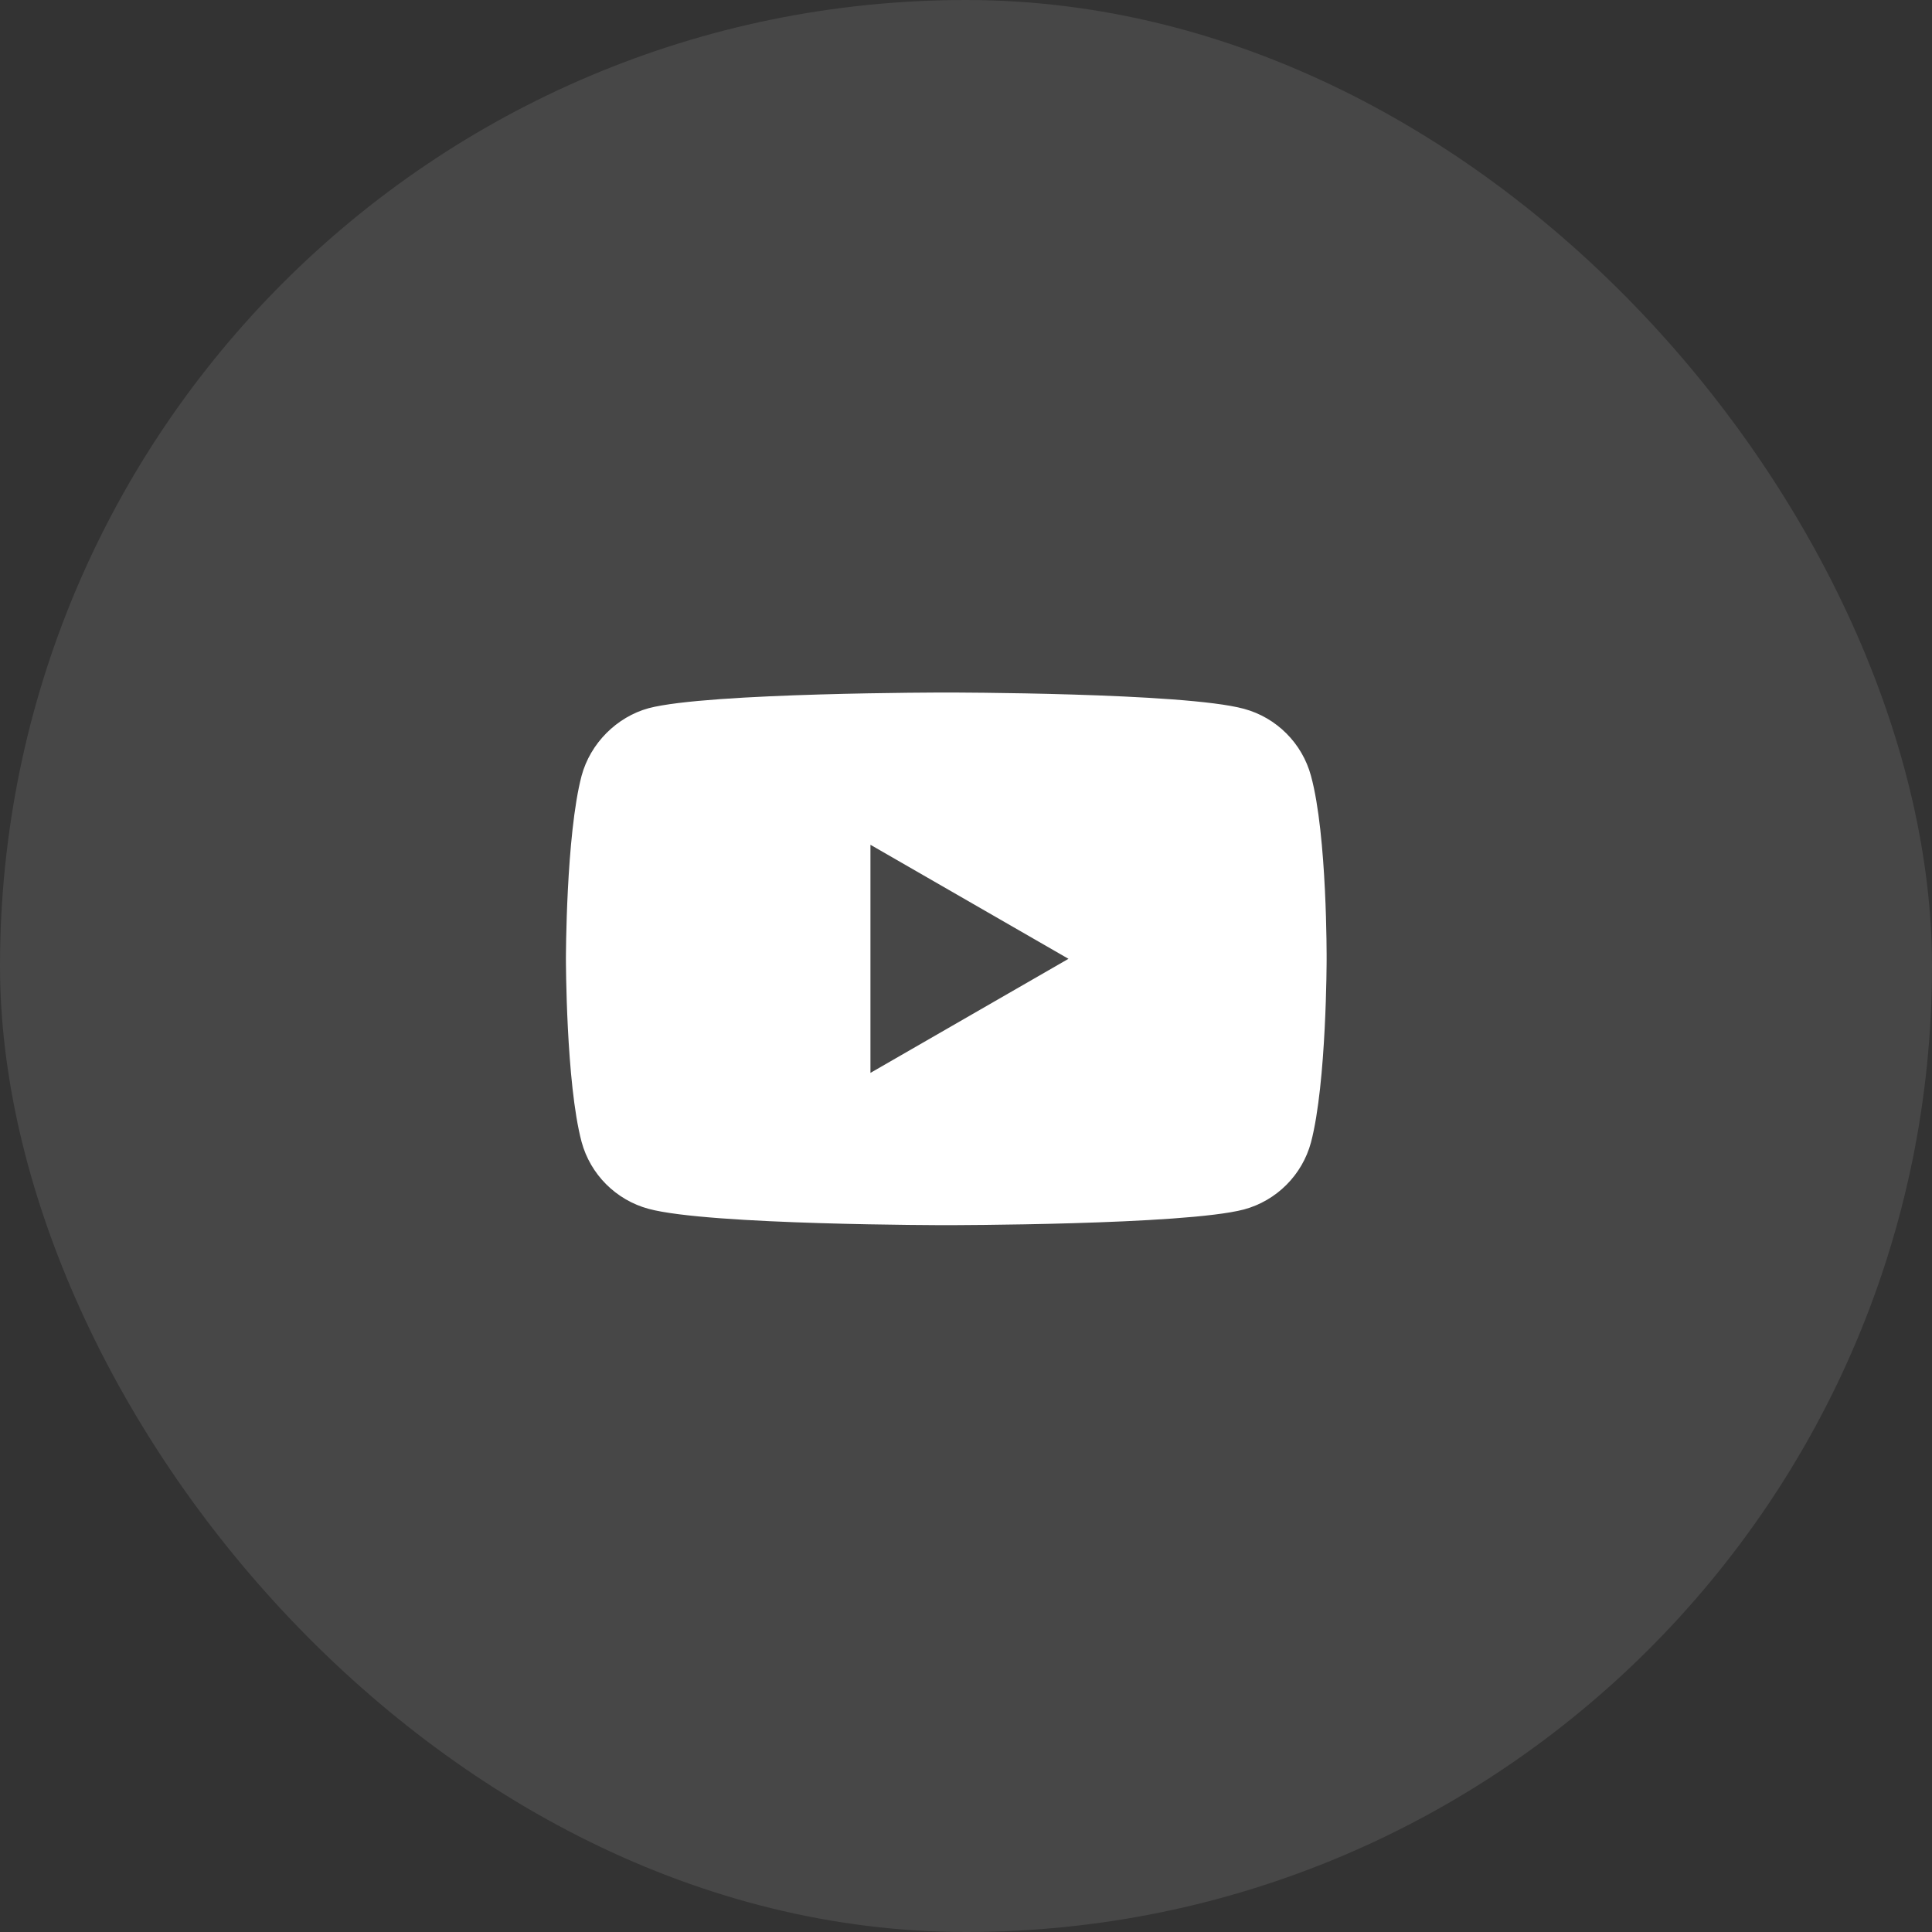
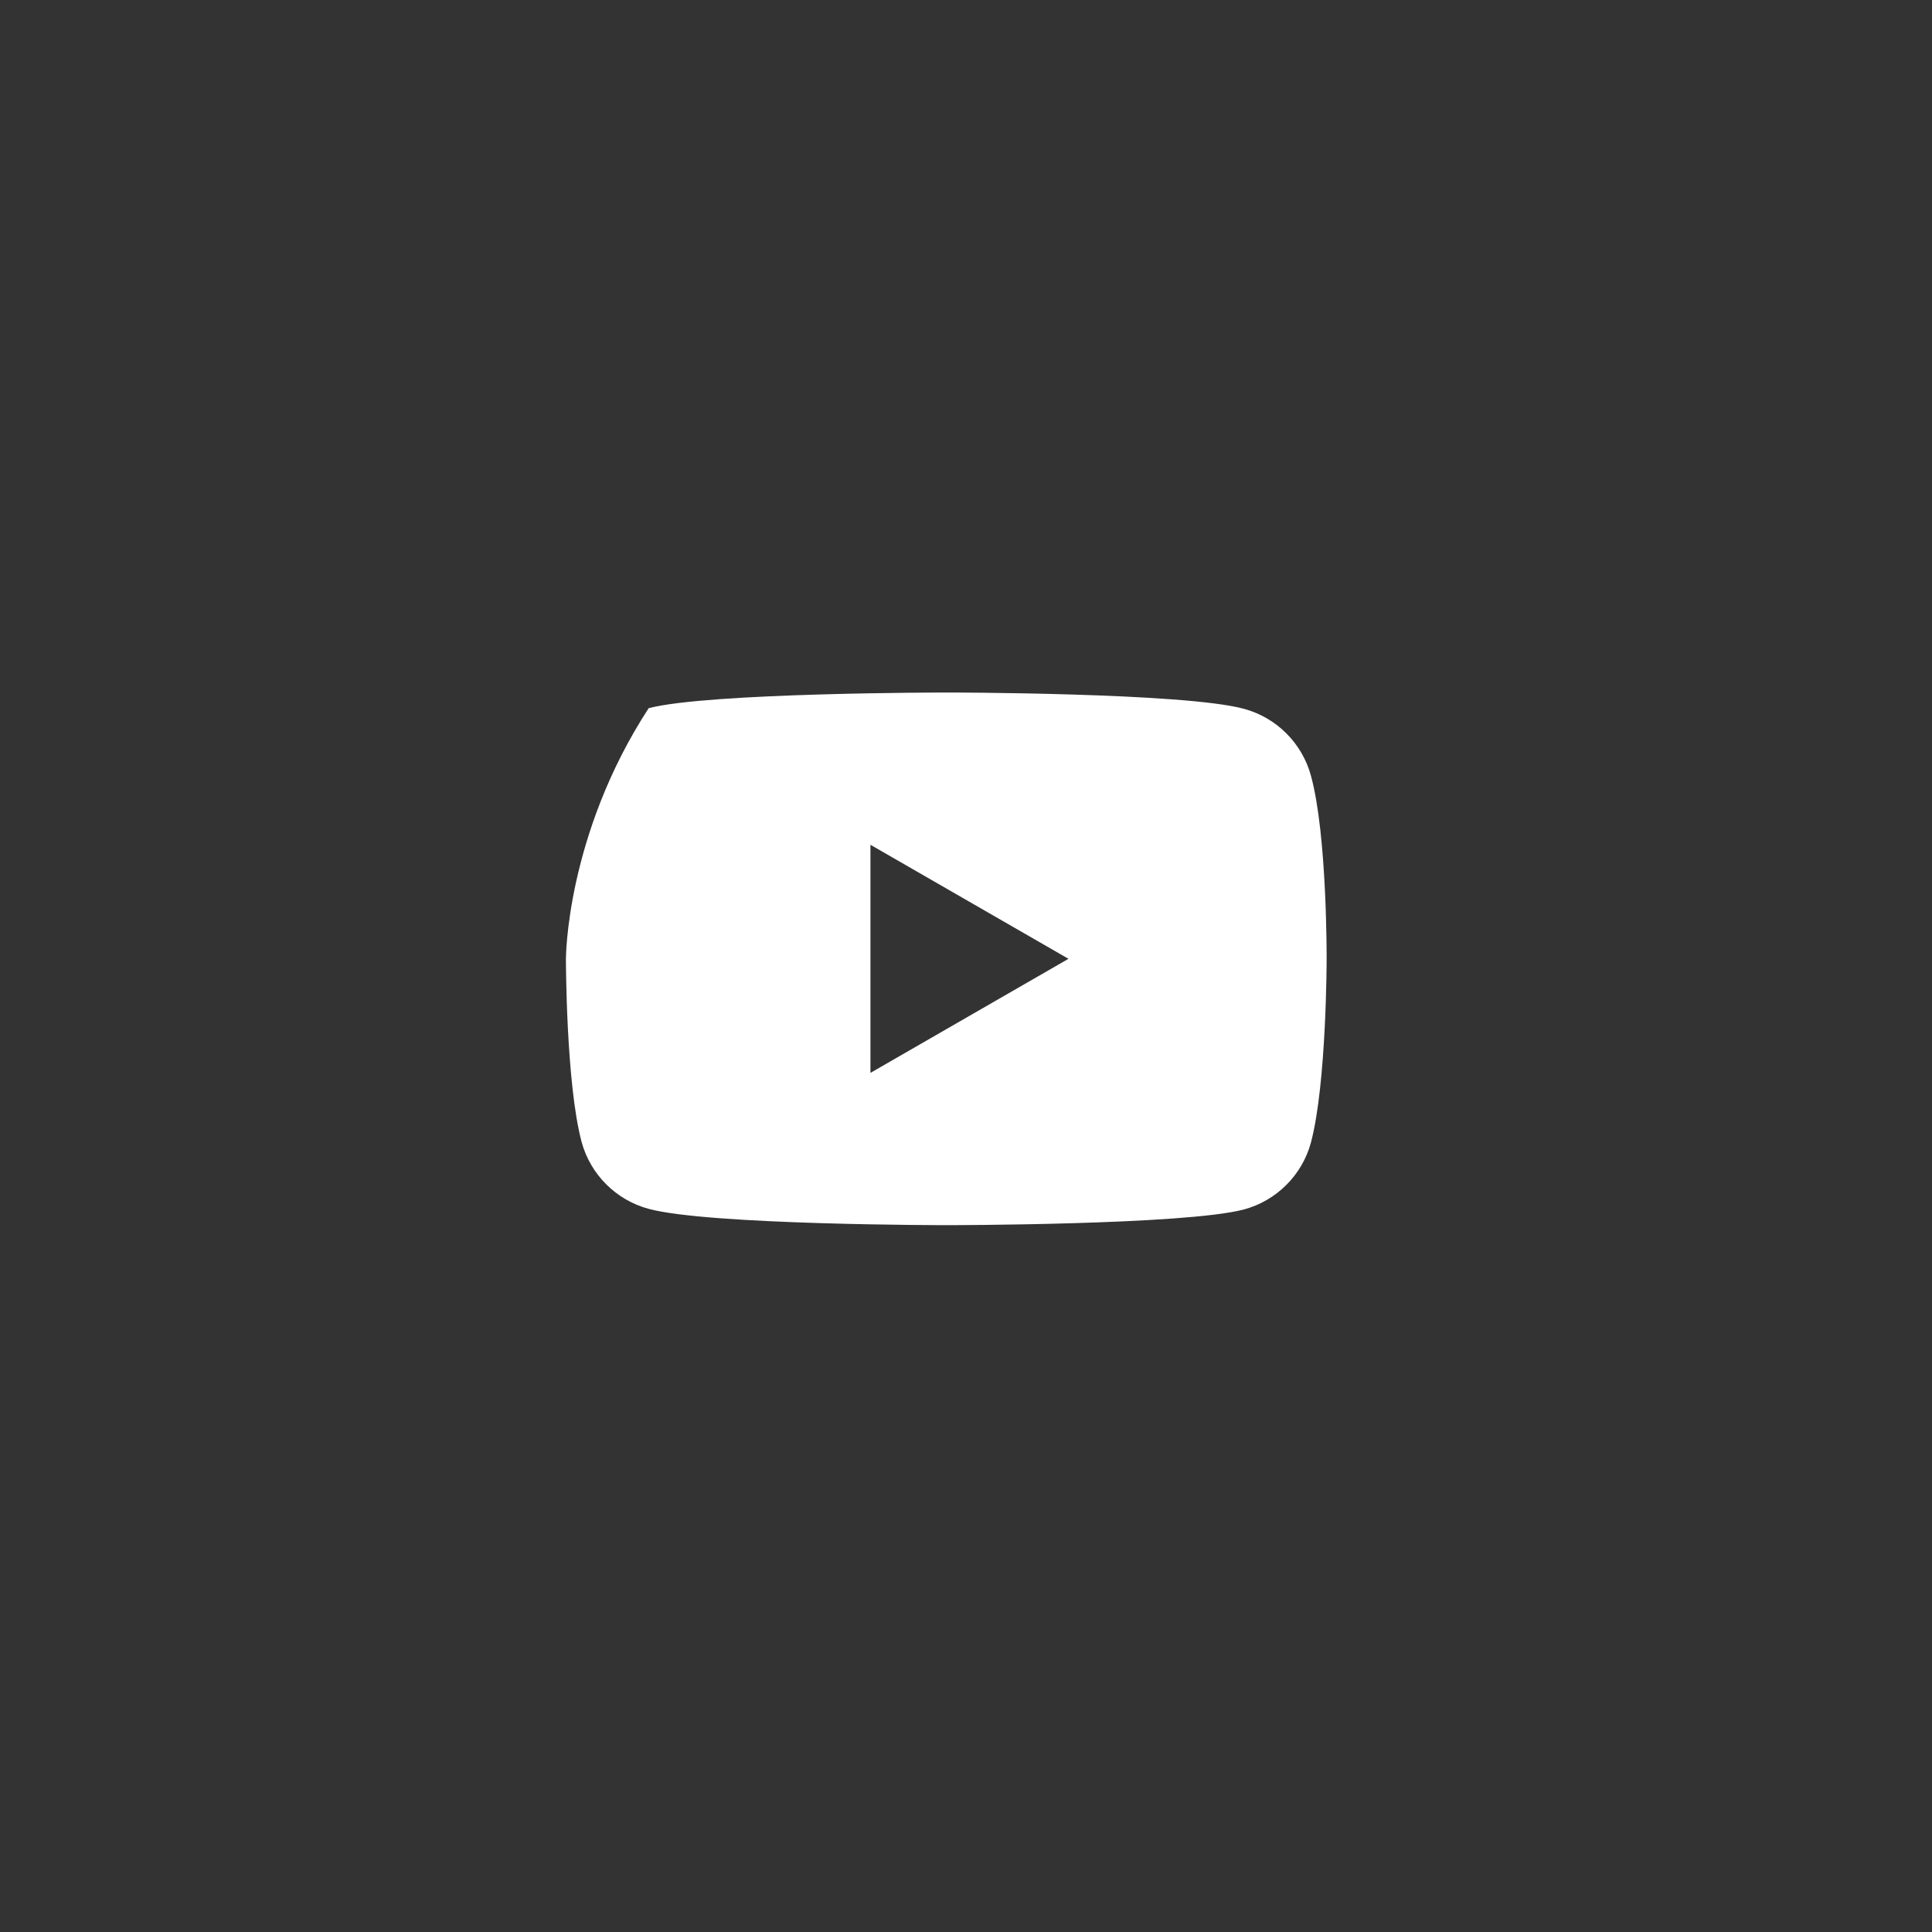
<svg xmlns="http://www.w3.org/2000/svg" width="50" height="50" viewBox="0 0 50 50" fill="none">
  <rect x="0" y="0" width="50" height="50" fill="#333333" stroke="none" />
-   <rect width="50" height="50" rx="25" fill="white" fill-opacity="0.1" />
-   <path d="M33.928 20.079C33.701 19.236 33.036 18.571 32.193 18.344C30.652 17.922 24.489 17.922 24.489 17.922C24.489 17.922 18.327 17.922 16.787 18.328C15.96 18.555 15.278 19.236 15.051 20.079C14.646 21.62 14.646 24.814 14.646 24.814C14.646 24.814 14.646 28.025 15.051 29.55C15.278 30.393 15.943 31.058 16.787 31.285C18.343 31.707 24.49 31.707 24.49 31.707C24.49 31.707 30.652 31.707 32.193 31.301C33.036 31.074 33.701 30.409 33.928 29.566C34.333 28.025 34.333 24.831 34.333 24.831C34.333 24.831 34.35 21.62 33.928 20.079ZM22.527 27.766V21.863L27.652 24.814L22.527 27.766Z" fill="white" />
+   <path d="M33.928 20.079C33.701 19.236 33.036 18.571 32.193 18.344C30.652 17.922 24.489 17.922 24.489 17.922C24.489 17.922 18.327 17.922 16.787 18.328C14.646 21.62 14.646 24.814 14.646 24.814C14.646 24.814 14.646 28.025 15.051 29.55C15.278 30.393 15.943 31.058 16.787 31.285C18.343 31.707 24.49 31.707 24.49 31.707C24.49 31.707 30.652 31.707 32.193 31.301C33.036 31.074 33.701 30.409 33.928 29.566C34.333 28.025 34.333 24.831 34.333 24.831C34.333 24.831 34.35 21.62 33.928 20.079ZM22.527 27.766V21.863L27.652 24.814L22.527 27.766Z" fill="white" />
</svg>